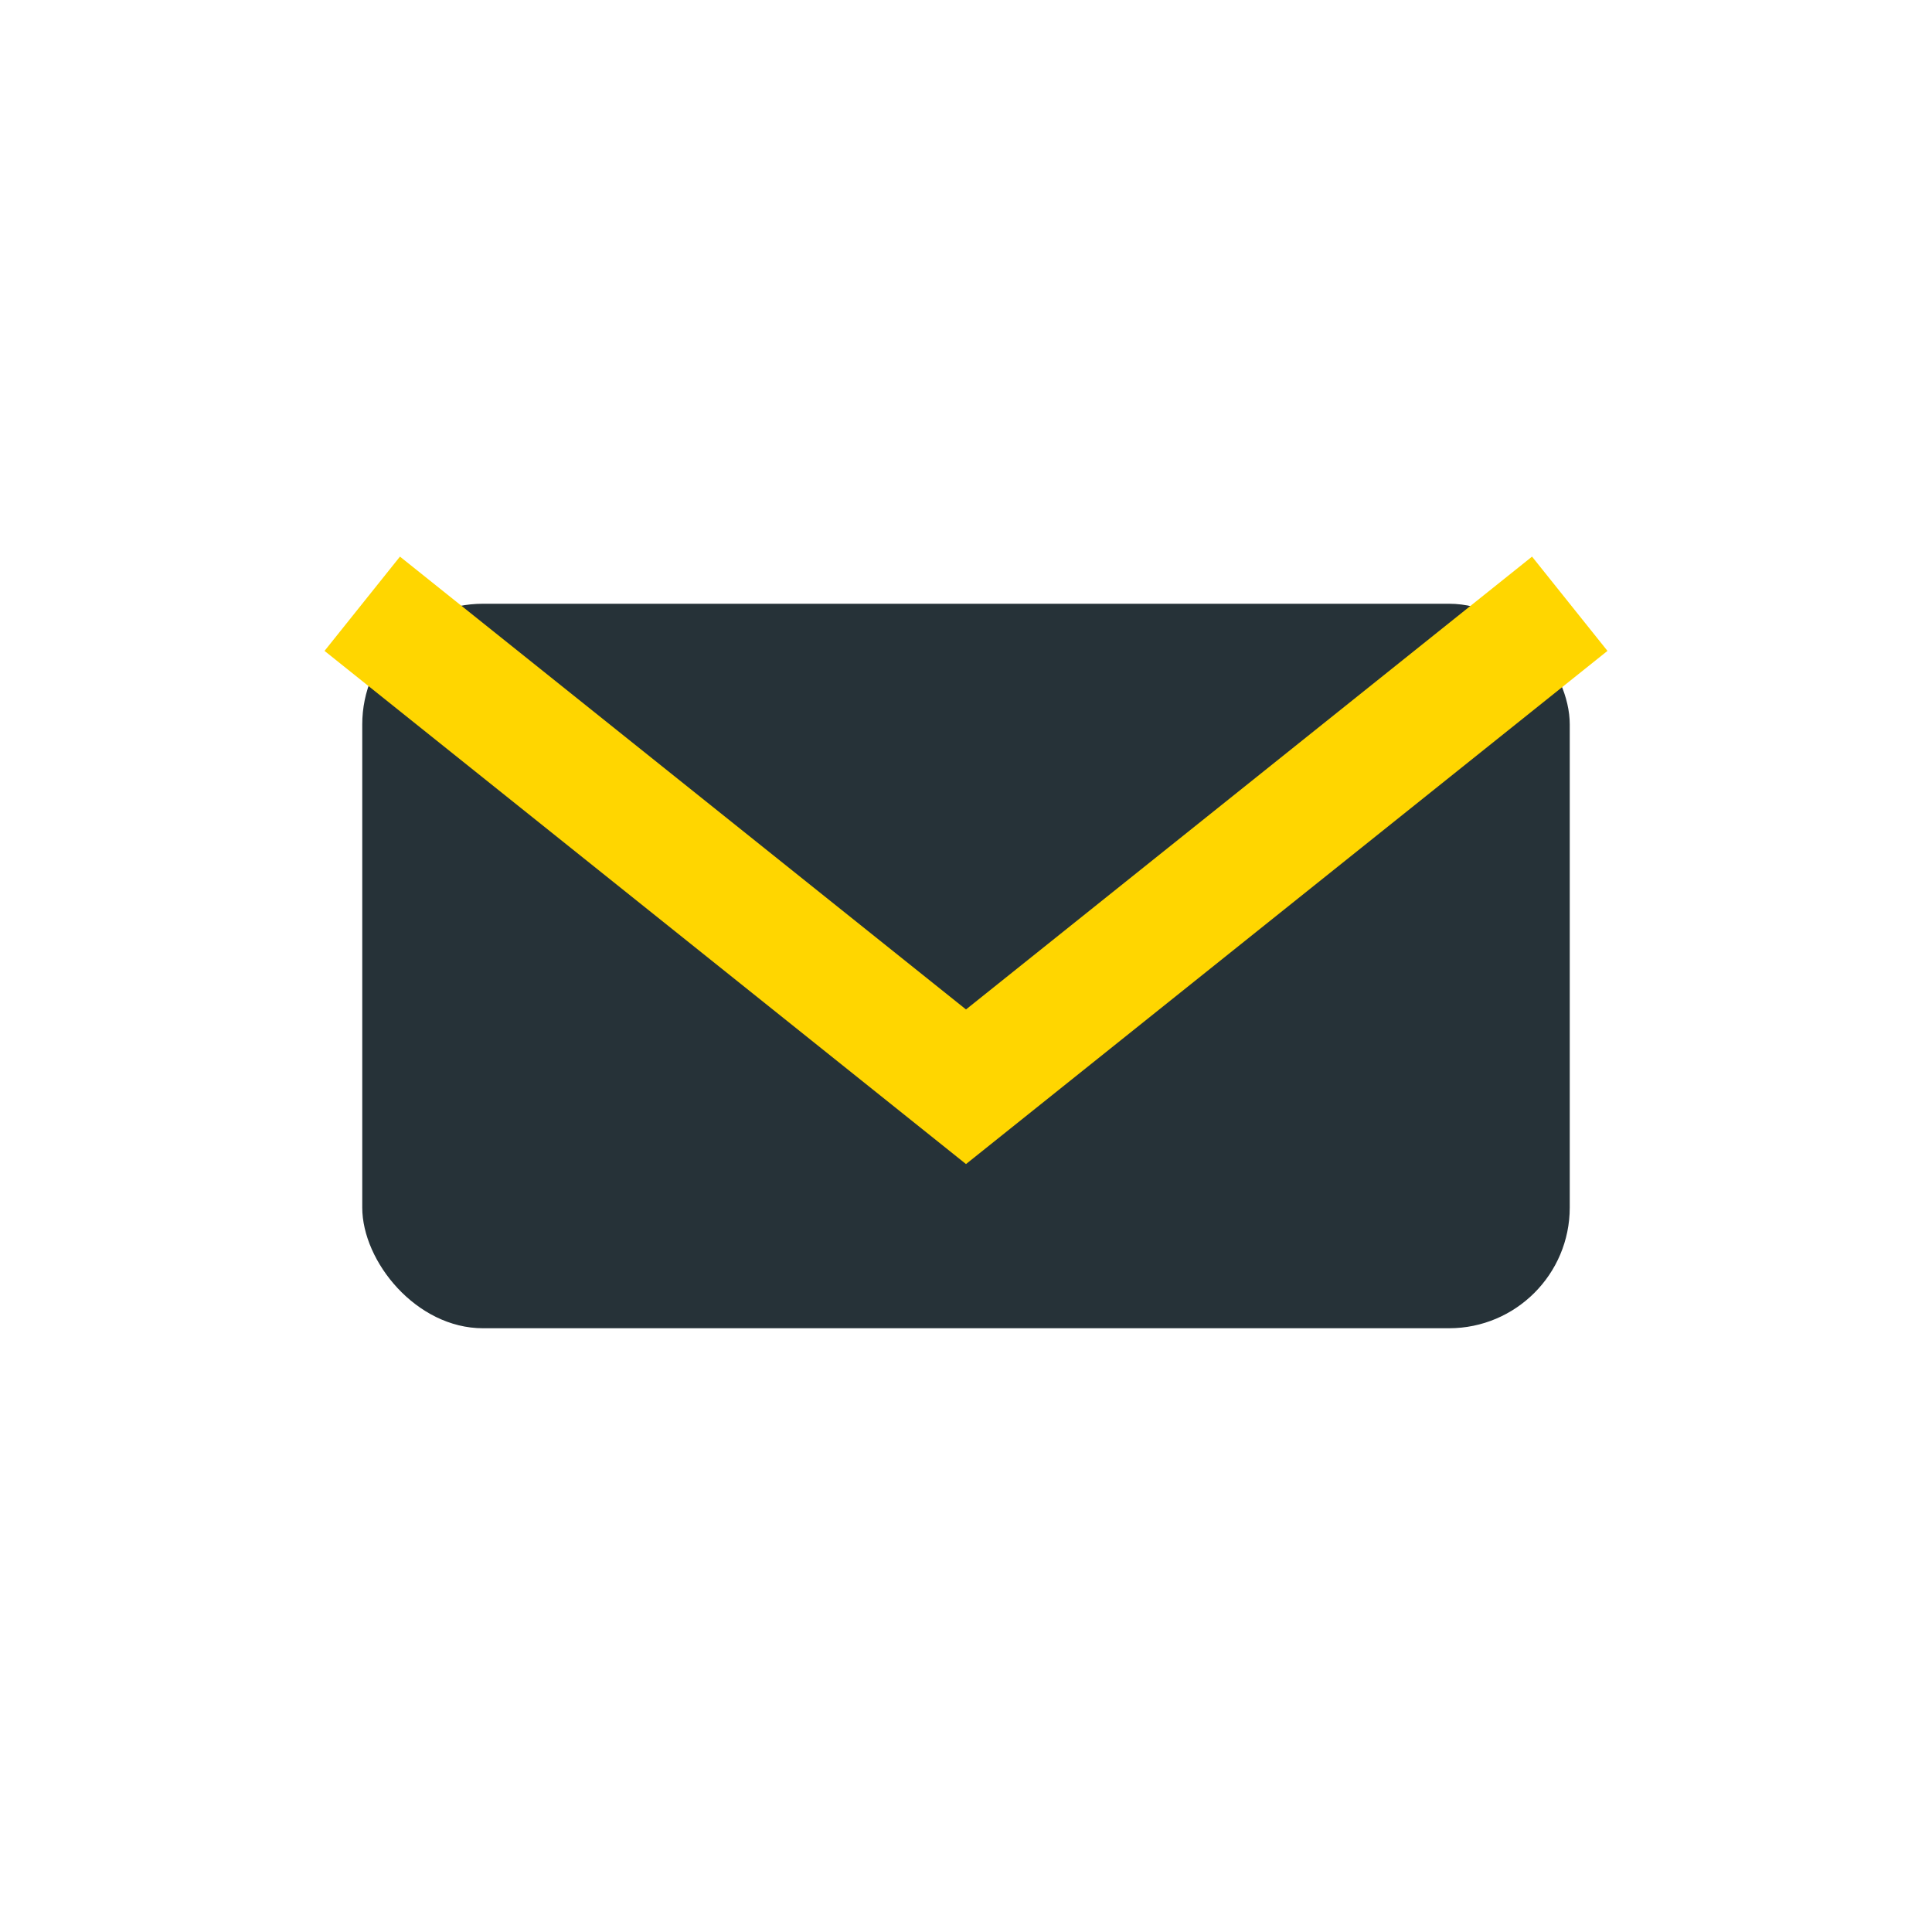
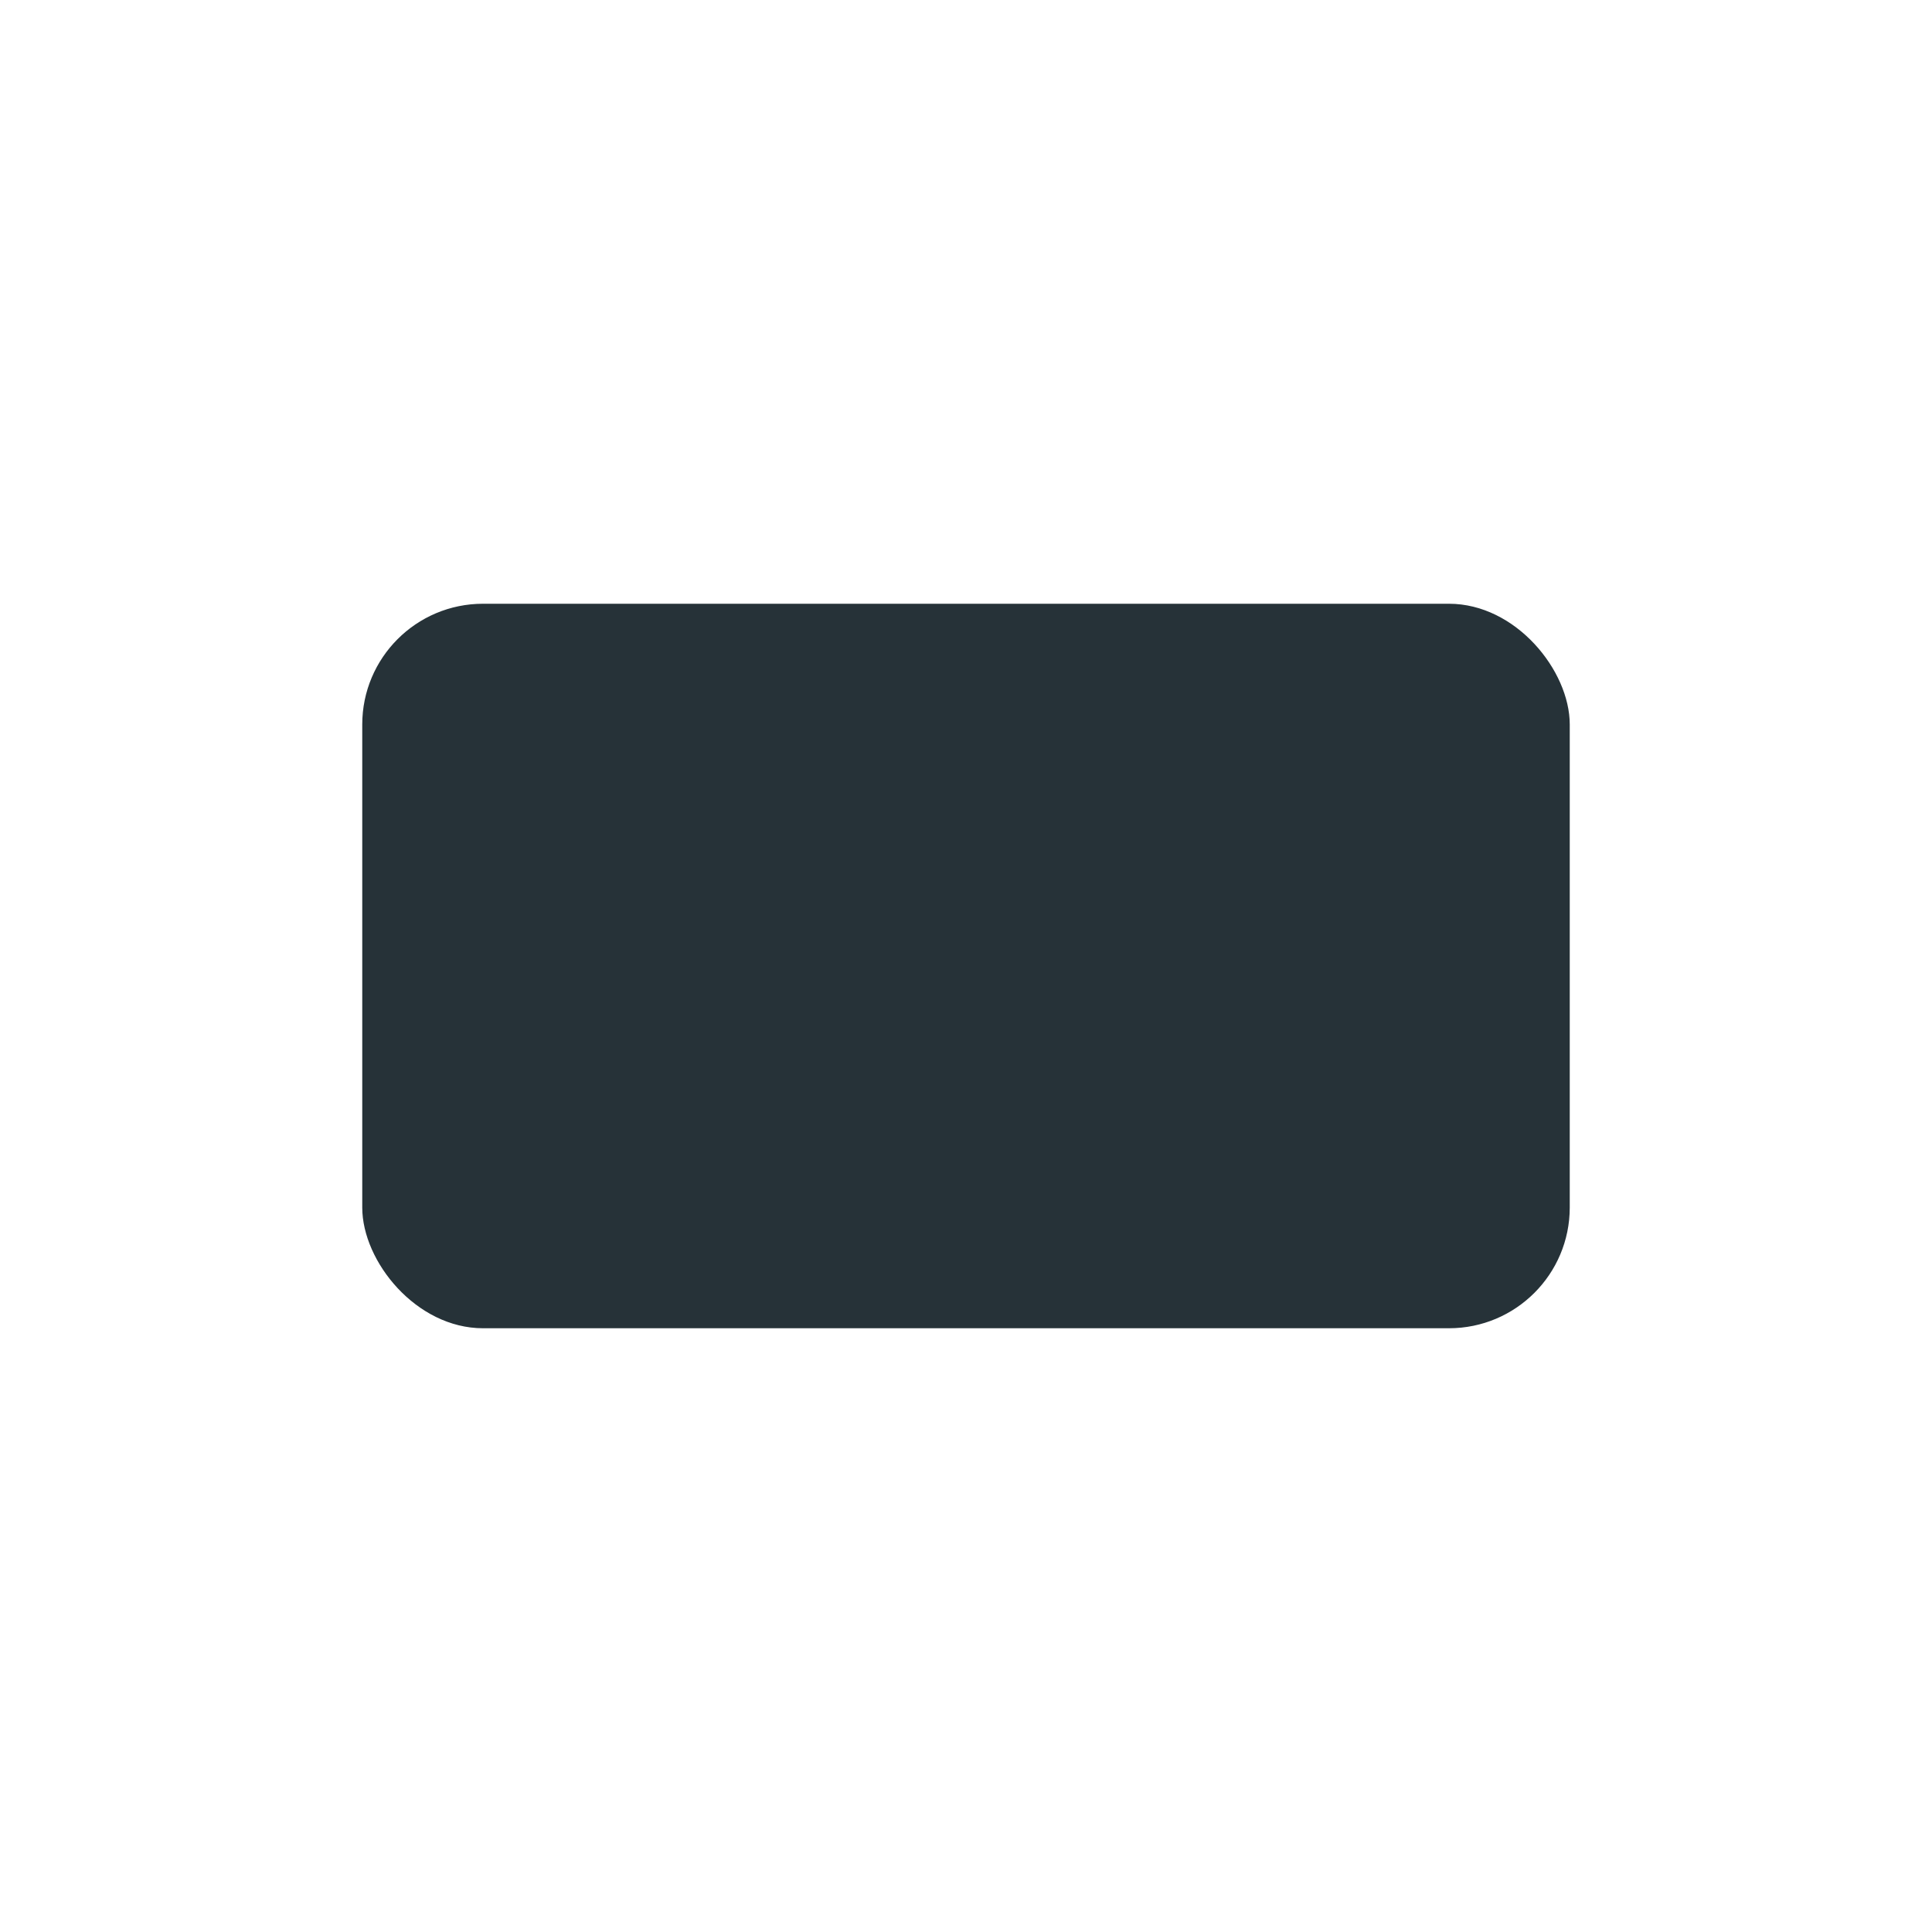
<svg xmlns="http://www.w3.org/2000/svg" width="32" height="32" viewBox="0 0 32 32">
  <rect x="6" y="10" width="20" height="12" rx="2" fill="#263238" />
-   <path d="M6 10l10 8 10-8" stroke="#FFD600" stroke-width="2" fill="none" />
</svg>